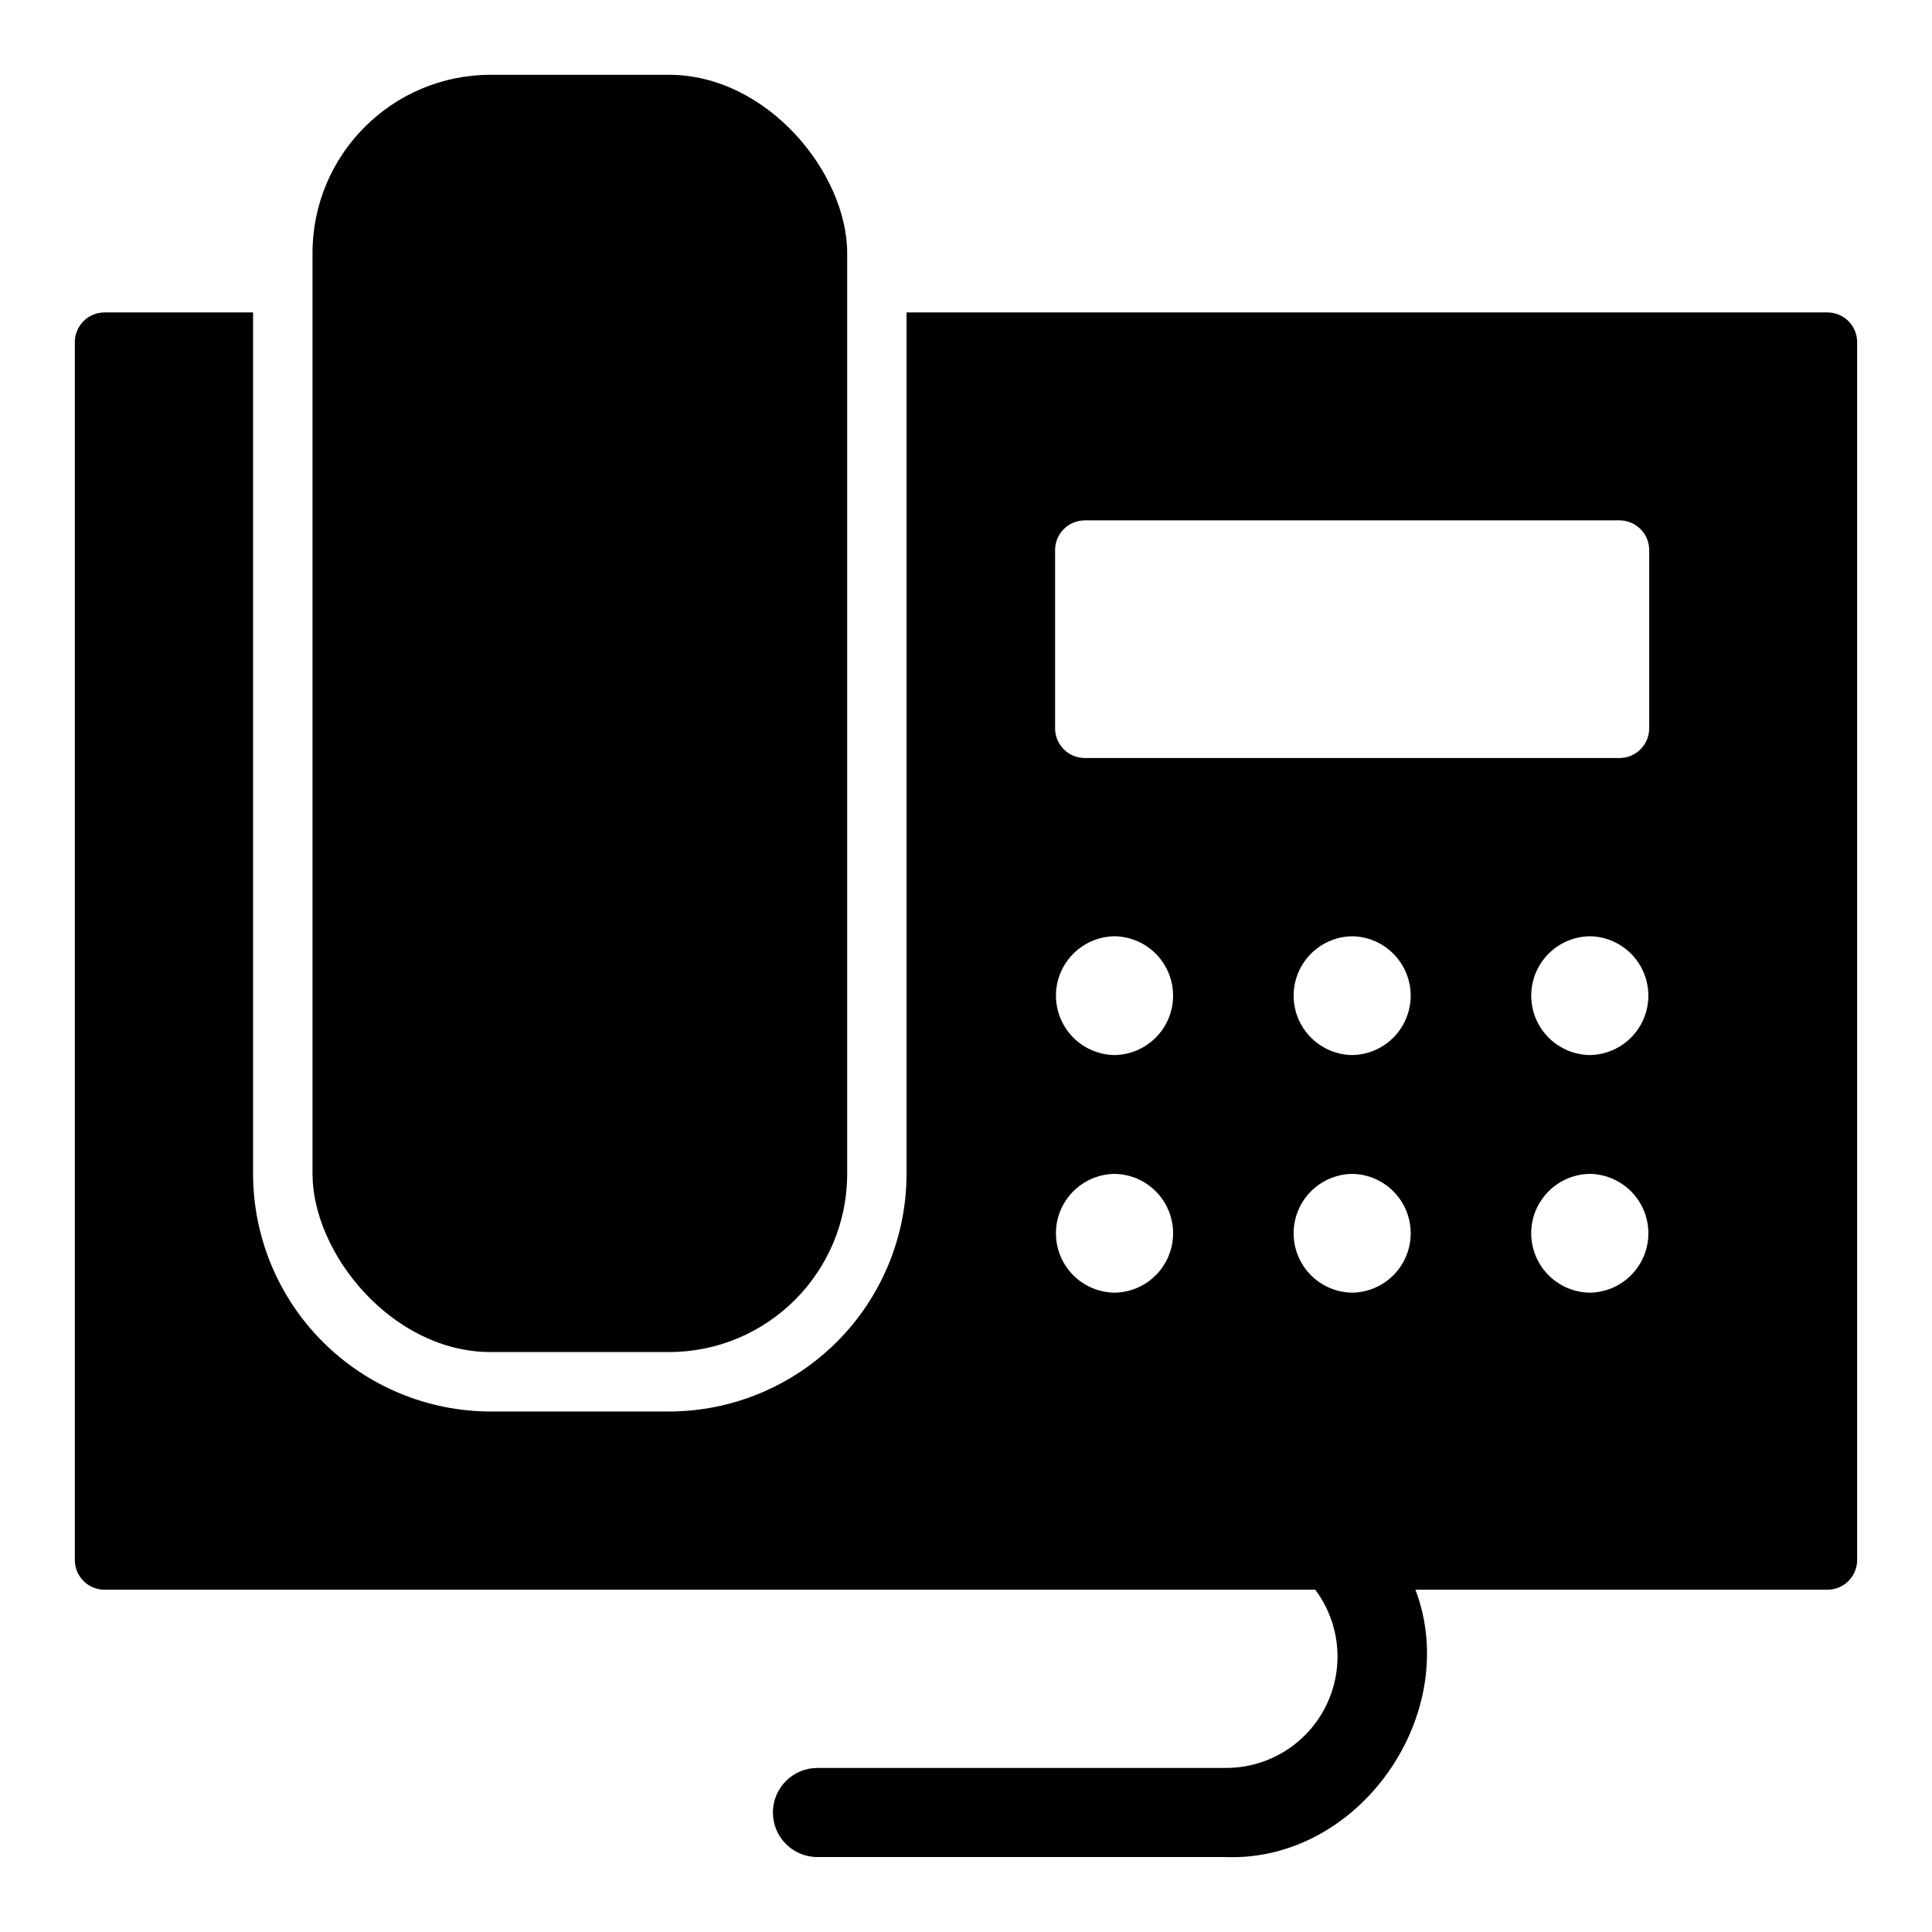
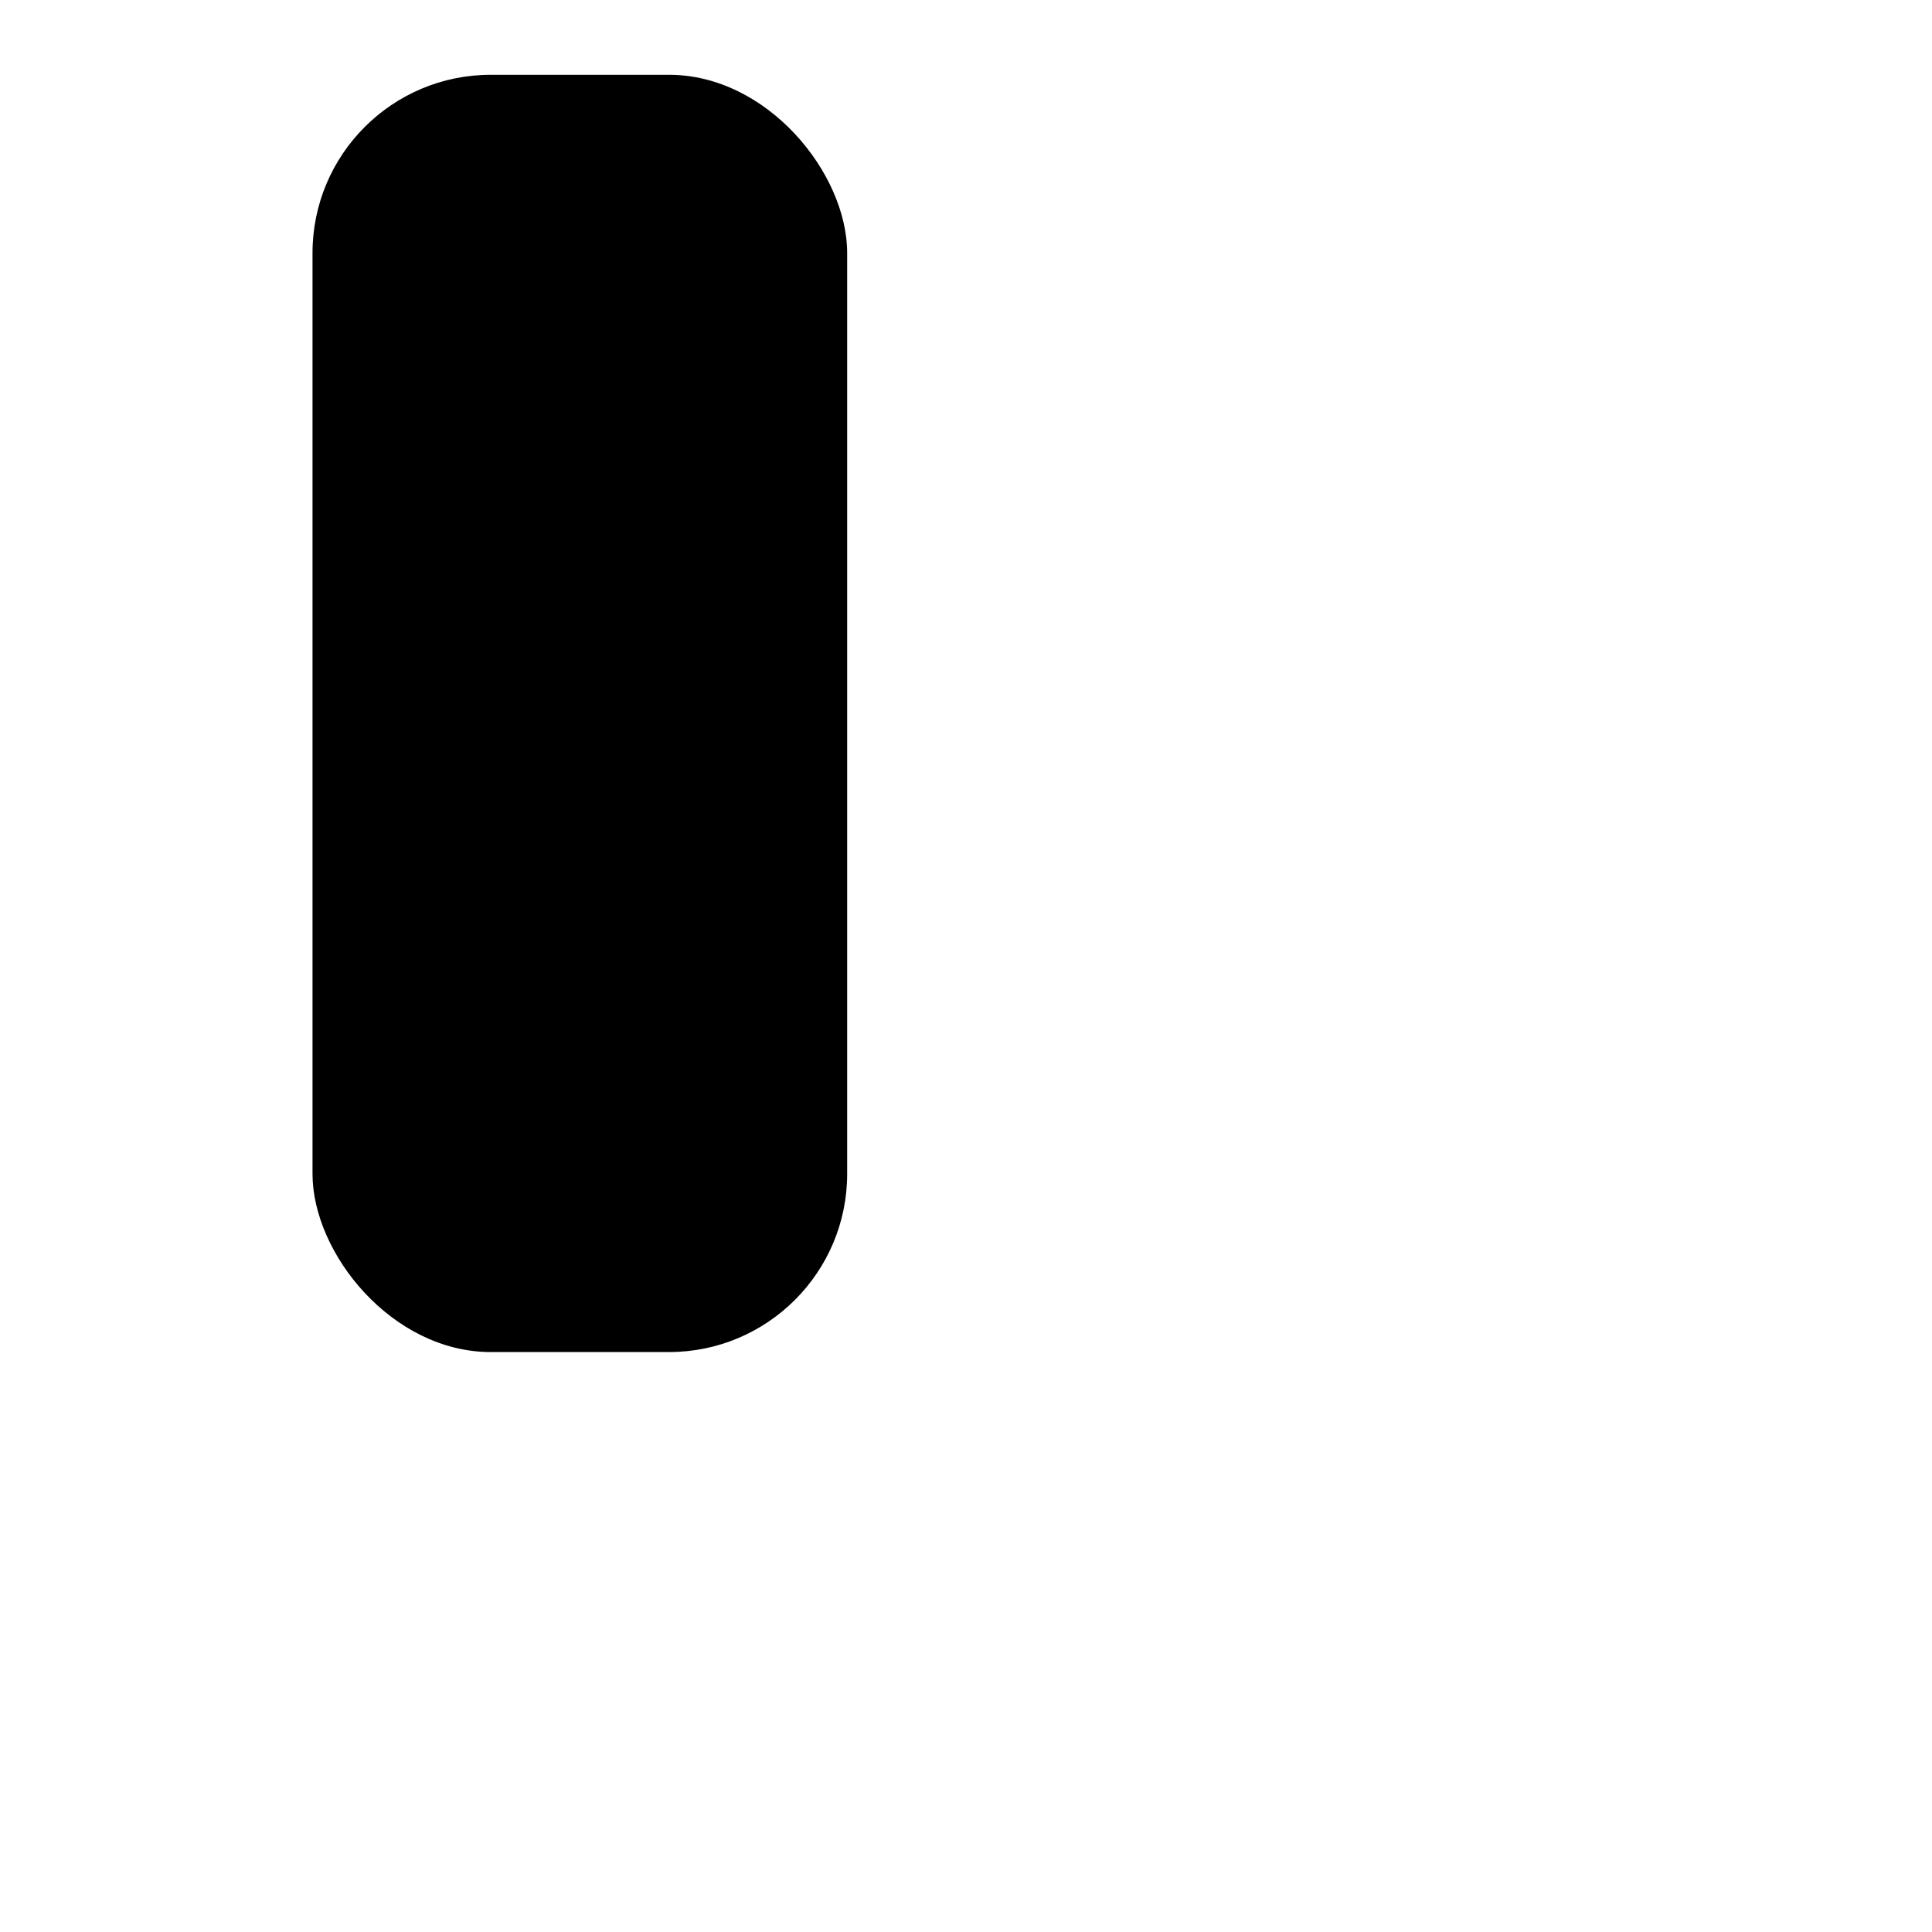
<svg xmlns="http://www.w3.org/2000/svg" fill="#000000" width="800px" height="800px" version="1.1" viewBox="144 144 512 512">
  <g>
    <path d="m274.05 163.82h47.23c26.086 0 47.23 26.086 47.23 47.23v244.03c0 26.086-21.148 47.23-47.23 47.23h-47.23c-26.086 0-47.23-26.086-47.23-47.23v-244.03c0-26.086 21.148-47.23 47.23-47.23z" />
-     <path d="m628.29 226.8h-244.04v228.29-0.004c-0.02 16.699-6.66 32.707-18.465 44.512-11.809 11.805-27.812 18.449-44.512 18.465h-47.23c-16.695-0.016-32.703-6.66-44.512-18.465-11.805-11.805-18.445-27.812-18.465-44.512v-228.29l-39.359 0.004c-4.348 0-7.875 3.523-7.875 7.871v322.75c0 2.086 0.832 4.09 2.309 5.566 1.477 1.477 3.477 2.305 5.566 2.305h320.85c4.426 5.906 6.481 13.258 5.758 20.605-0.727 7.344-4.176 14.152-9.672 19.082-5.496 4.93-12.637 7.621-20.02 7.543h-107.99c-6.519 0-11.805 5.289-11.805 11.809 0 6.523 5.285 11.809 11.805 11.809h107.99c35.801 1.426 62.945-38.074 50.477-70.848h109.19c2.086 0 4.09-0.828 5.566-2.305 1.473-1.477 2.305-3.481 2.305-5.566v-322.75c0-4.348-3.523-7.871-7.871-7.871zm-188.93 259.78v-0.004c-5.574-0.074-10.691-3.094-13.457-7.934-2.762-4.84-2.762-10.781 0-15.617 2.766-4.84 7.883-7.859 13.457-7.938 5.574 0.078 10.691 3.098 13.453 7.938 2.766 4.84 2.766 10.777 0 15.617-2.762 4.84-7.879 7.859-13.453 7.934zm0-62.977c-5.574-0.082-10.688-3.098-13.449-7.938-2.766-4.84-2.766-10.777 0-15.617 2.762-4.84 7.879-7.856 13.449-7.934 5.57 0.078 10.688 3.094 13.449 7.934 2.766 4.84 2.766 10.777 0 15.617-2.762 4.84-7.879 7.856-13.449 7.938zm62.977 62.977v-0.004c-5.57-0.078-10.684-3.098-13.445-7.938-2.762-4.836-2.762-10.773 0-15.613 2.762-4.836 7.875-7.856 13.445-7.938 5.57 0.082 10.684 3.102 13.445 7.938 2.762 4.84 2.762 10.777 0 15.617-2.762 4.836-7.875 7.856-13.445 7.934zm0-62.977c-5.57-0.086-10.68-3.102-13.441-7.941-2.762-4.836-2.762-10.773 0-15.609 2.762-4.84 7.871-7.856 13.441-7.938 5.57 0.082 10.68 3.102 13.441 7.938 2.762 4.836 2.762 10.773 0 15.609-2.762 4.84-7.875 7.856-13.441 7.941zm62.977 62.977v-0.004c-5.574-0.074-10.691-3.094-13.457-7.934-2.766-4.84-2.766-10.781 0-15.617 2.766-4.84 7.883-7.859 13.457-7.938 5.574 0.078 10.691 3.098 13.453 7.938 2.766 4.84 2.766 10.777 0 15.617-2.766 4.84-7.883 7.859-13.453 7.934zm0-62.977c-5.574-0.082-10.688-3.098-13.453-7.938-2.762-4.84-2.762-10.777 0-15.617 2.766-4.84 7.879-7.856 13.453-7.934 5.57 0.078 10.688 3.094 13.449 7.934 2.762 4.84 2.762 10.777 0 15.617s-7.879 7.856-13.449 7.938zm15.742-86.594c0 2.086-0.828 4.09-2.305 5.566-1.477 1.477-3.481 2.305-5.566 2.305h-141.7c-4.348 0-7.875-3.523-7.875-7.871v-47.234c0-4.344 3.527-7.871 7.875-7.871h141.7c2.086 0 4.09 0.832 5.566 2.309 1.477 1.473 2.305 3.477 2.305 5.562z" />
  </g>
</svg>